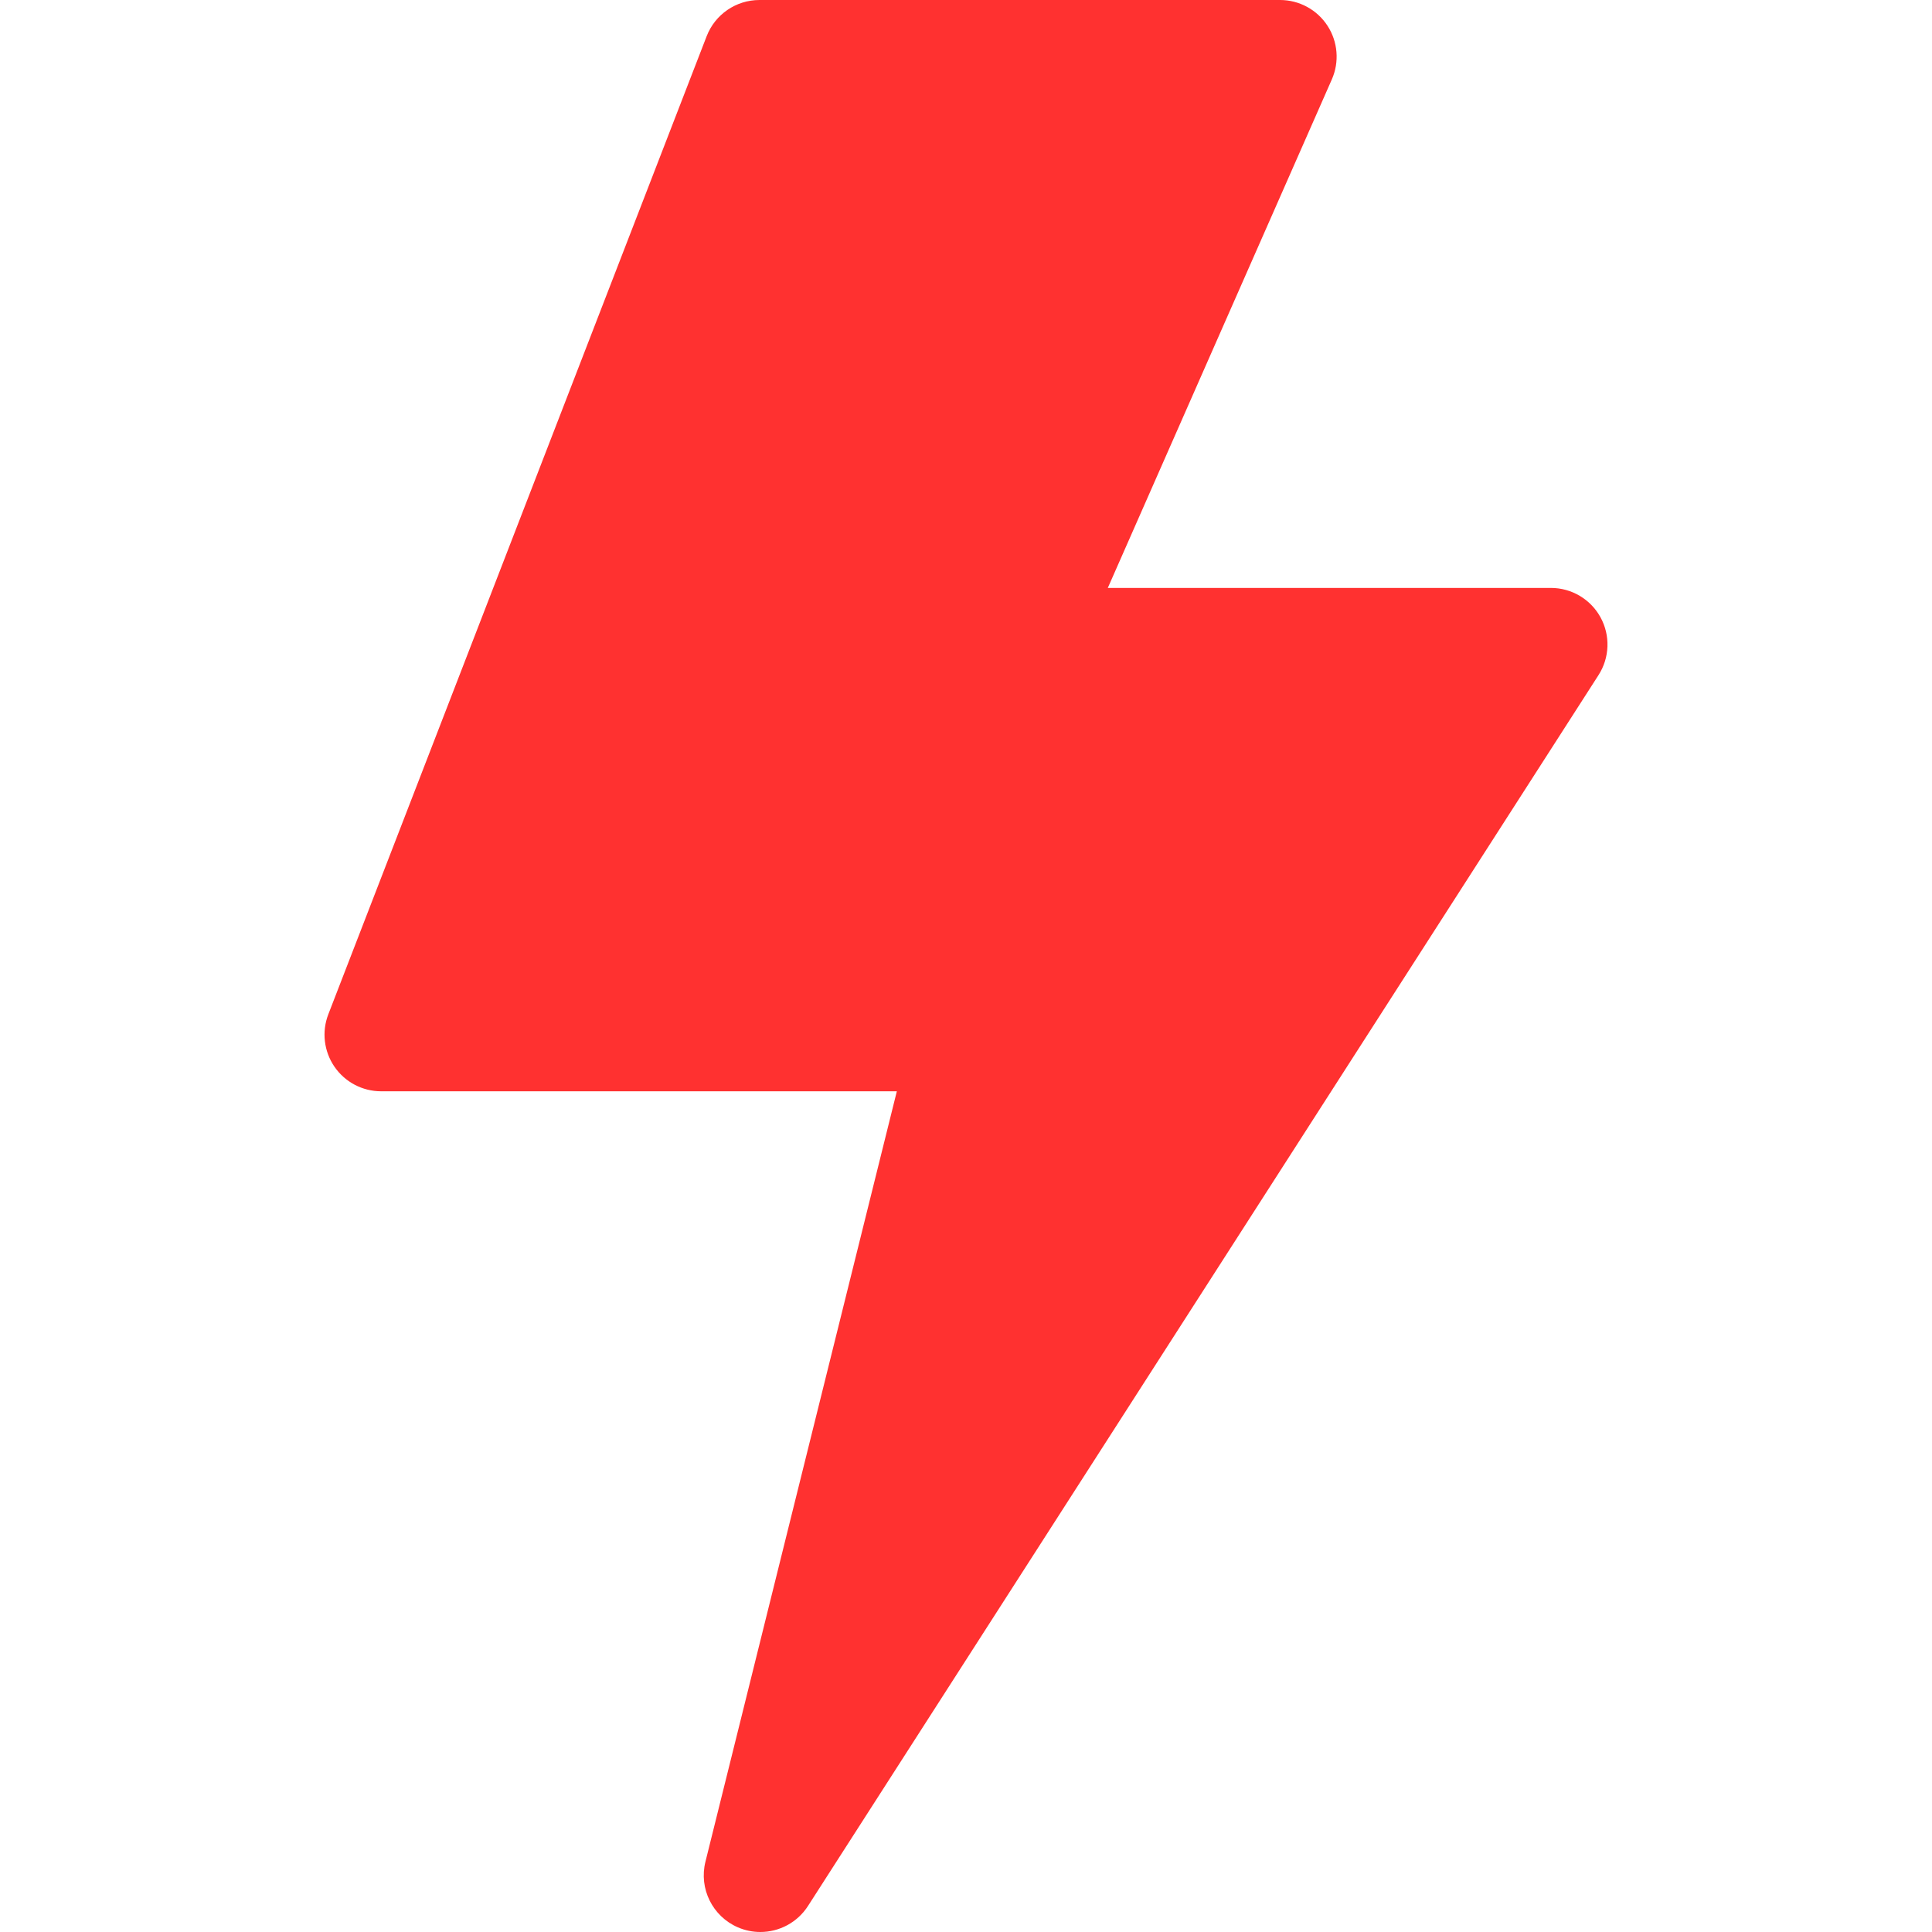
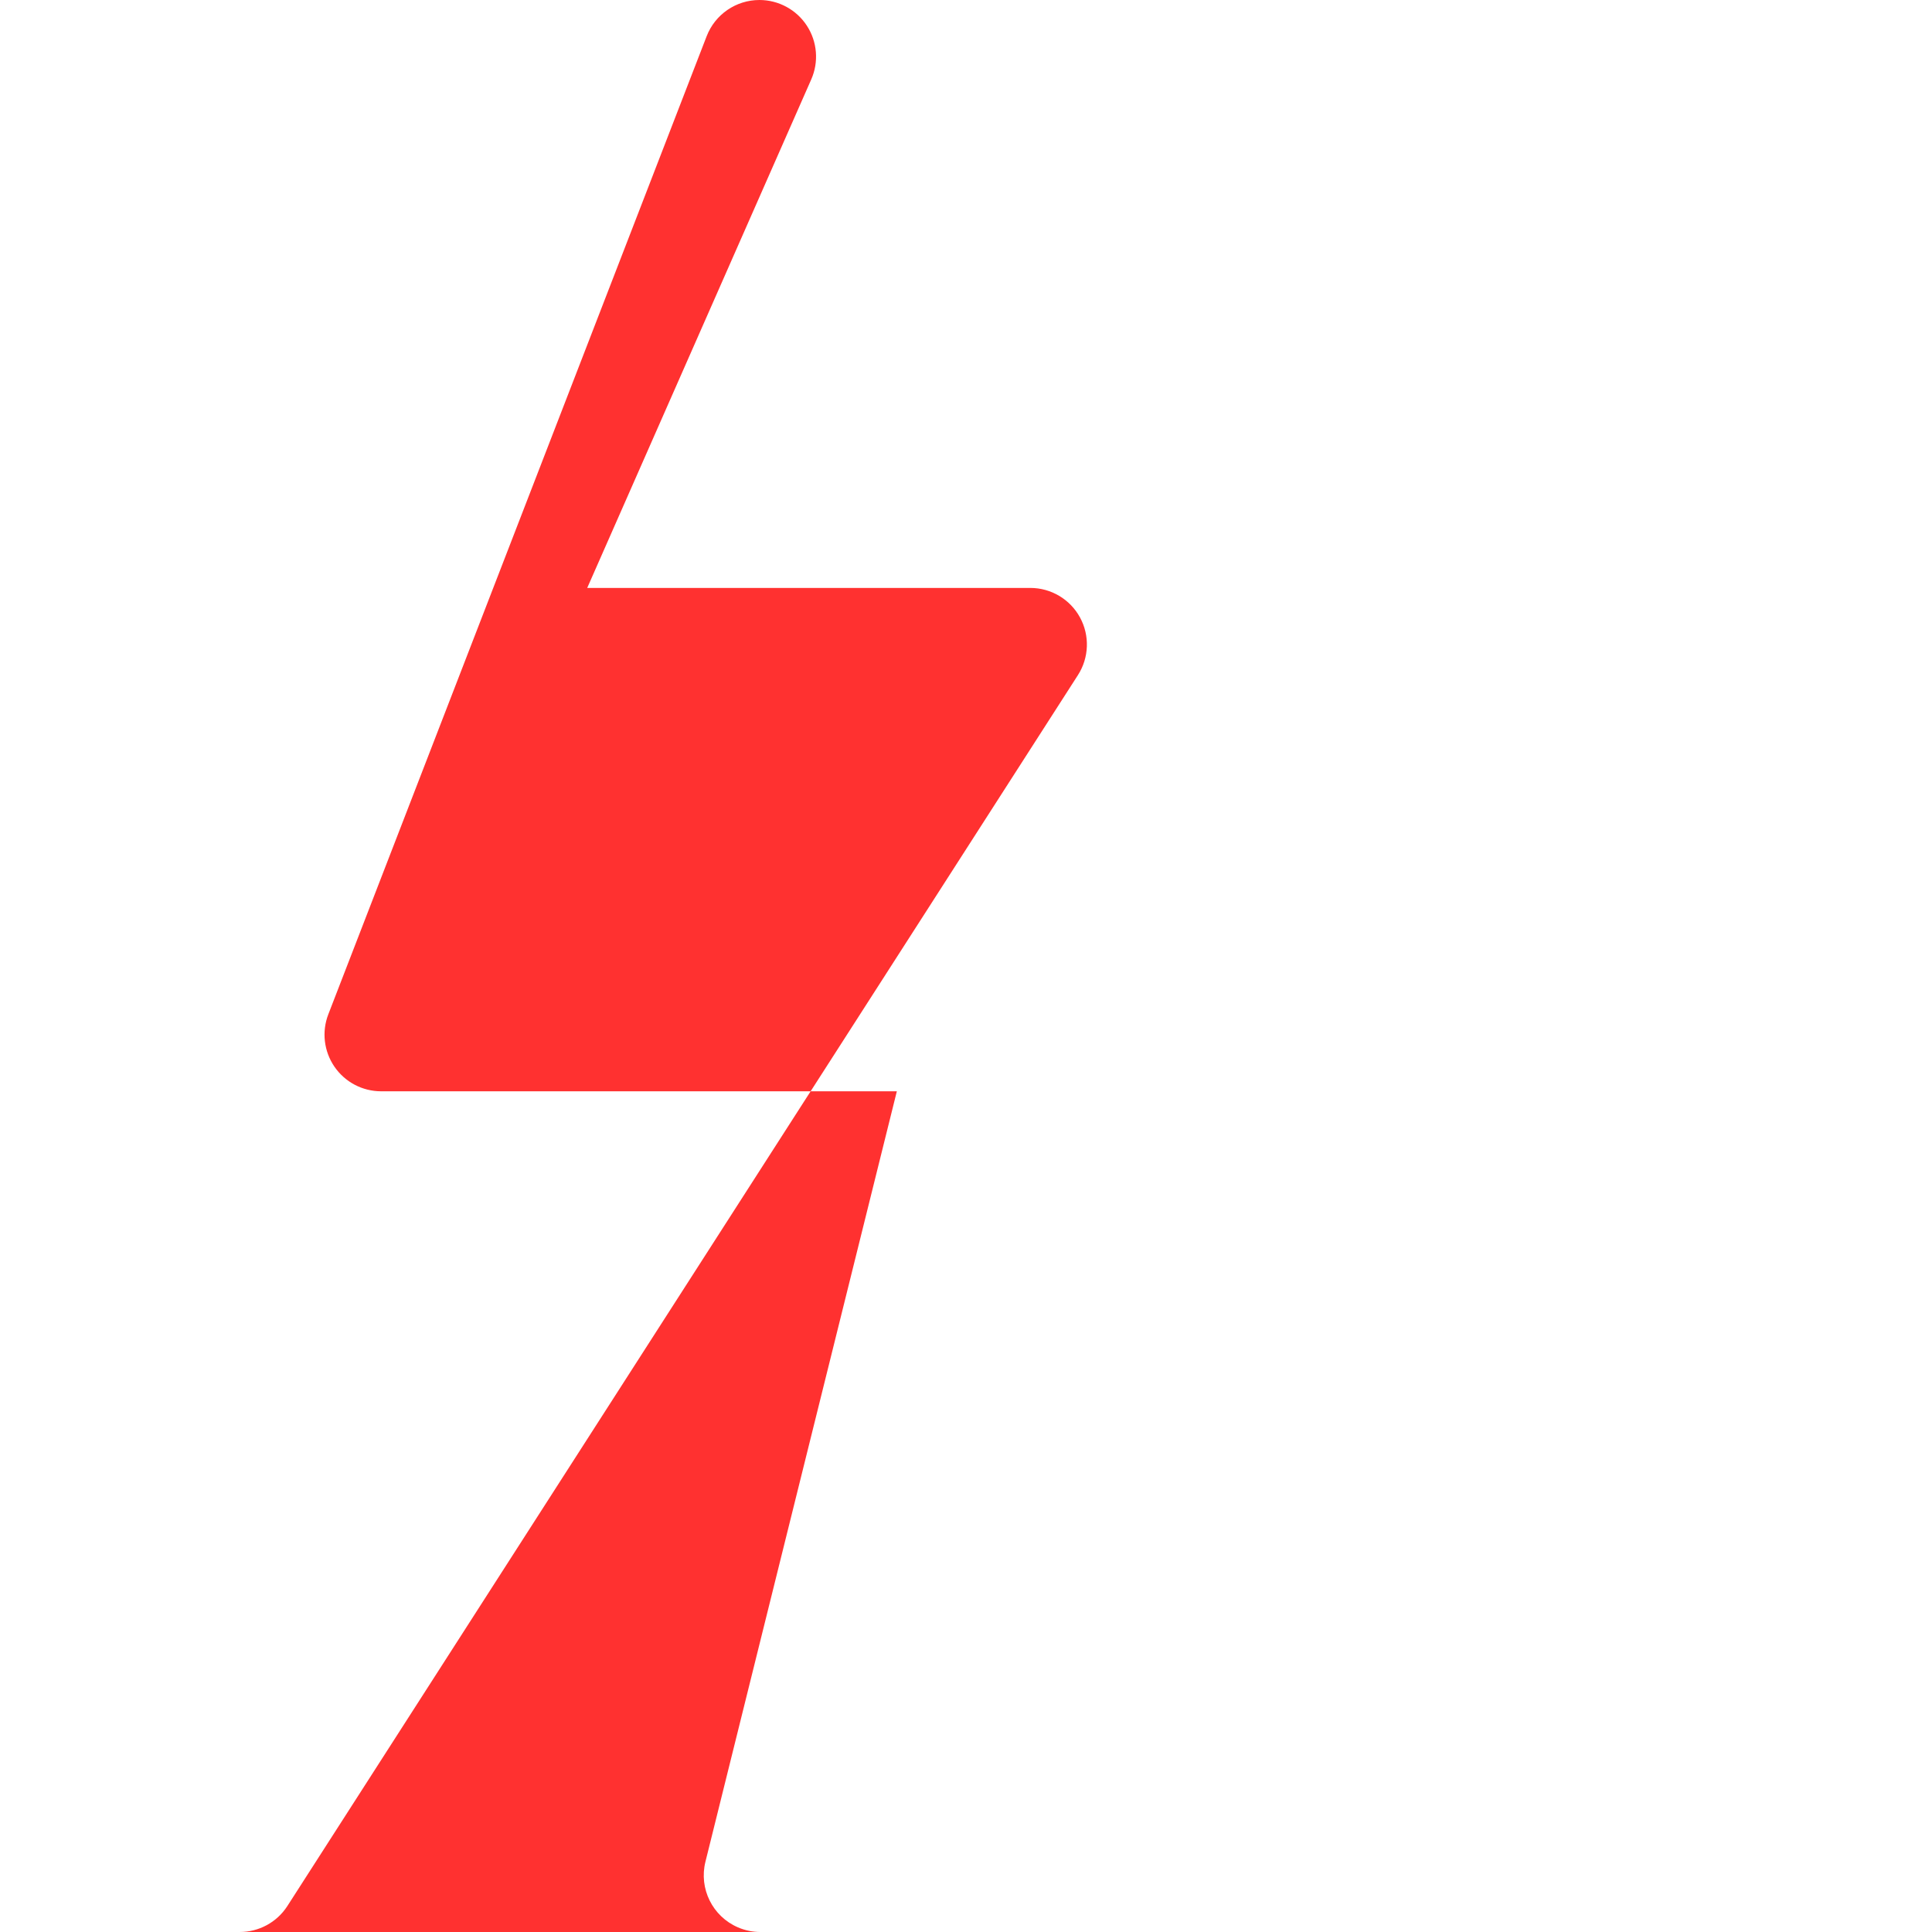
<svg xmlns="http://www.w3.org/2000/svg" id="Capa_1" fill="#FF3130" height="512" viewBox="0 0 512.002 512.002" width="512">
-   <path d="m201.498 512.002c-1.992 0-4.008-.398-5.934-1.229-6.741-2.907-10.387-10.266-8.617-17.39l50.724-204.178h-136.67c-4.947 0-9.576-2.439-12.373-6.52s-3.402-9.278-1.617-13.892l100.262-259.204c2.235-5.779 7.793-9.589 13.989-9.589h137.961c5.069 0 9.795 2.56 12.565 6.806 2.768 4.246 3.206 9.603 1.162 14.242l-59.369 134.76h117.42c5.486 0 10.534 2.995 13.164 7.81 2.63 4.814 2.422 10.68-.543 15.296l-209.496 326.192c-2.833 4.412-7.651 6.896-12.628 6.896z" />
+   <path d="m201.498 512.002c-1.992 0-4.008-.398-5.934-1.229-6.741-2.907-10.387-10.266-8.617-17.39l50.724-204.178h-136.67c-4.947 0-9.576-2.439-12.373-6.52s-3.402-9.278-1.617-13.892l100.262-259.204c2.235-5.779 7.793-9.589 13.989-9.589c5.069 0 9.795 2.56 12.565 6.806 2.768 4.246 3.206 9.603 1.162 14.242l-59.369 134.76h117.42c5.486 0 10.534 2.995 13.164 7.81 2.63 4.814 2.422 10.68-.543 15.296l-209.496 326.192c-2.833 4.412-7.651 6.896-12.628 6.896z" />
</svg>